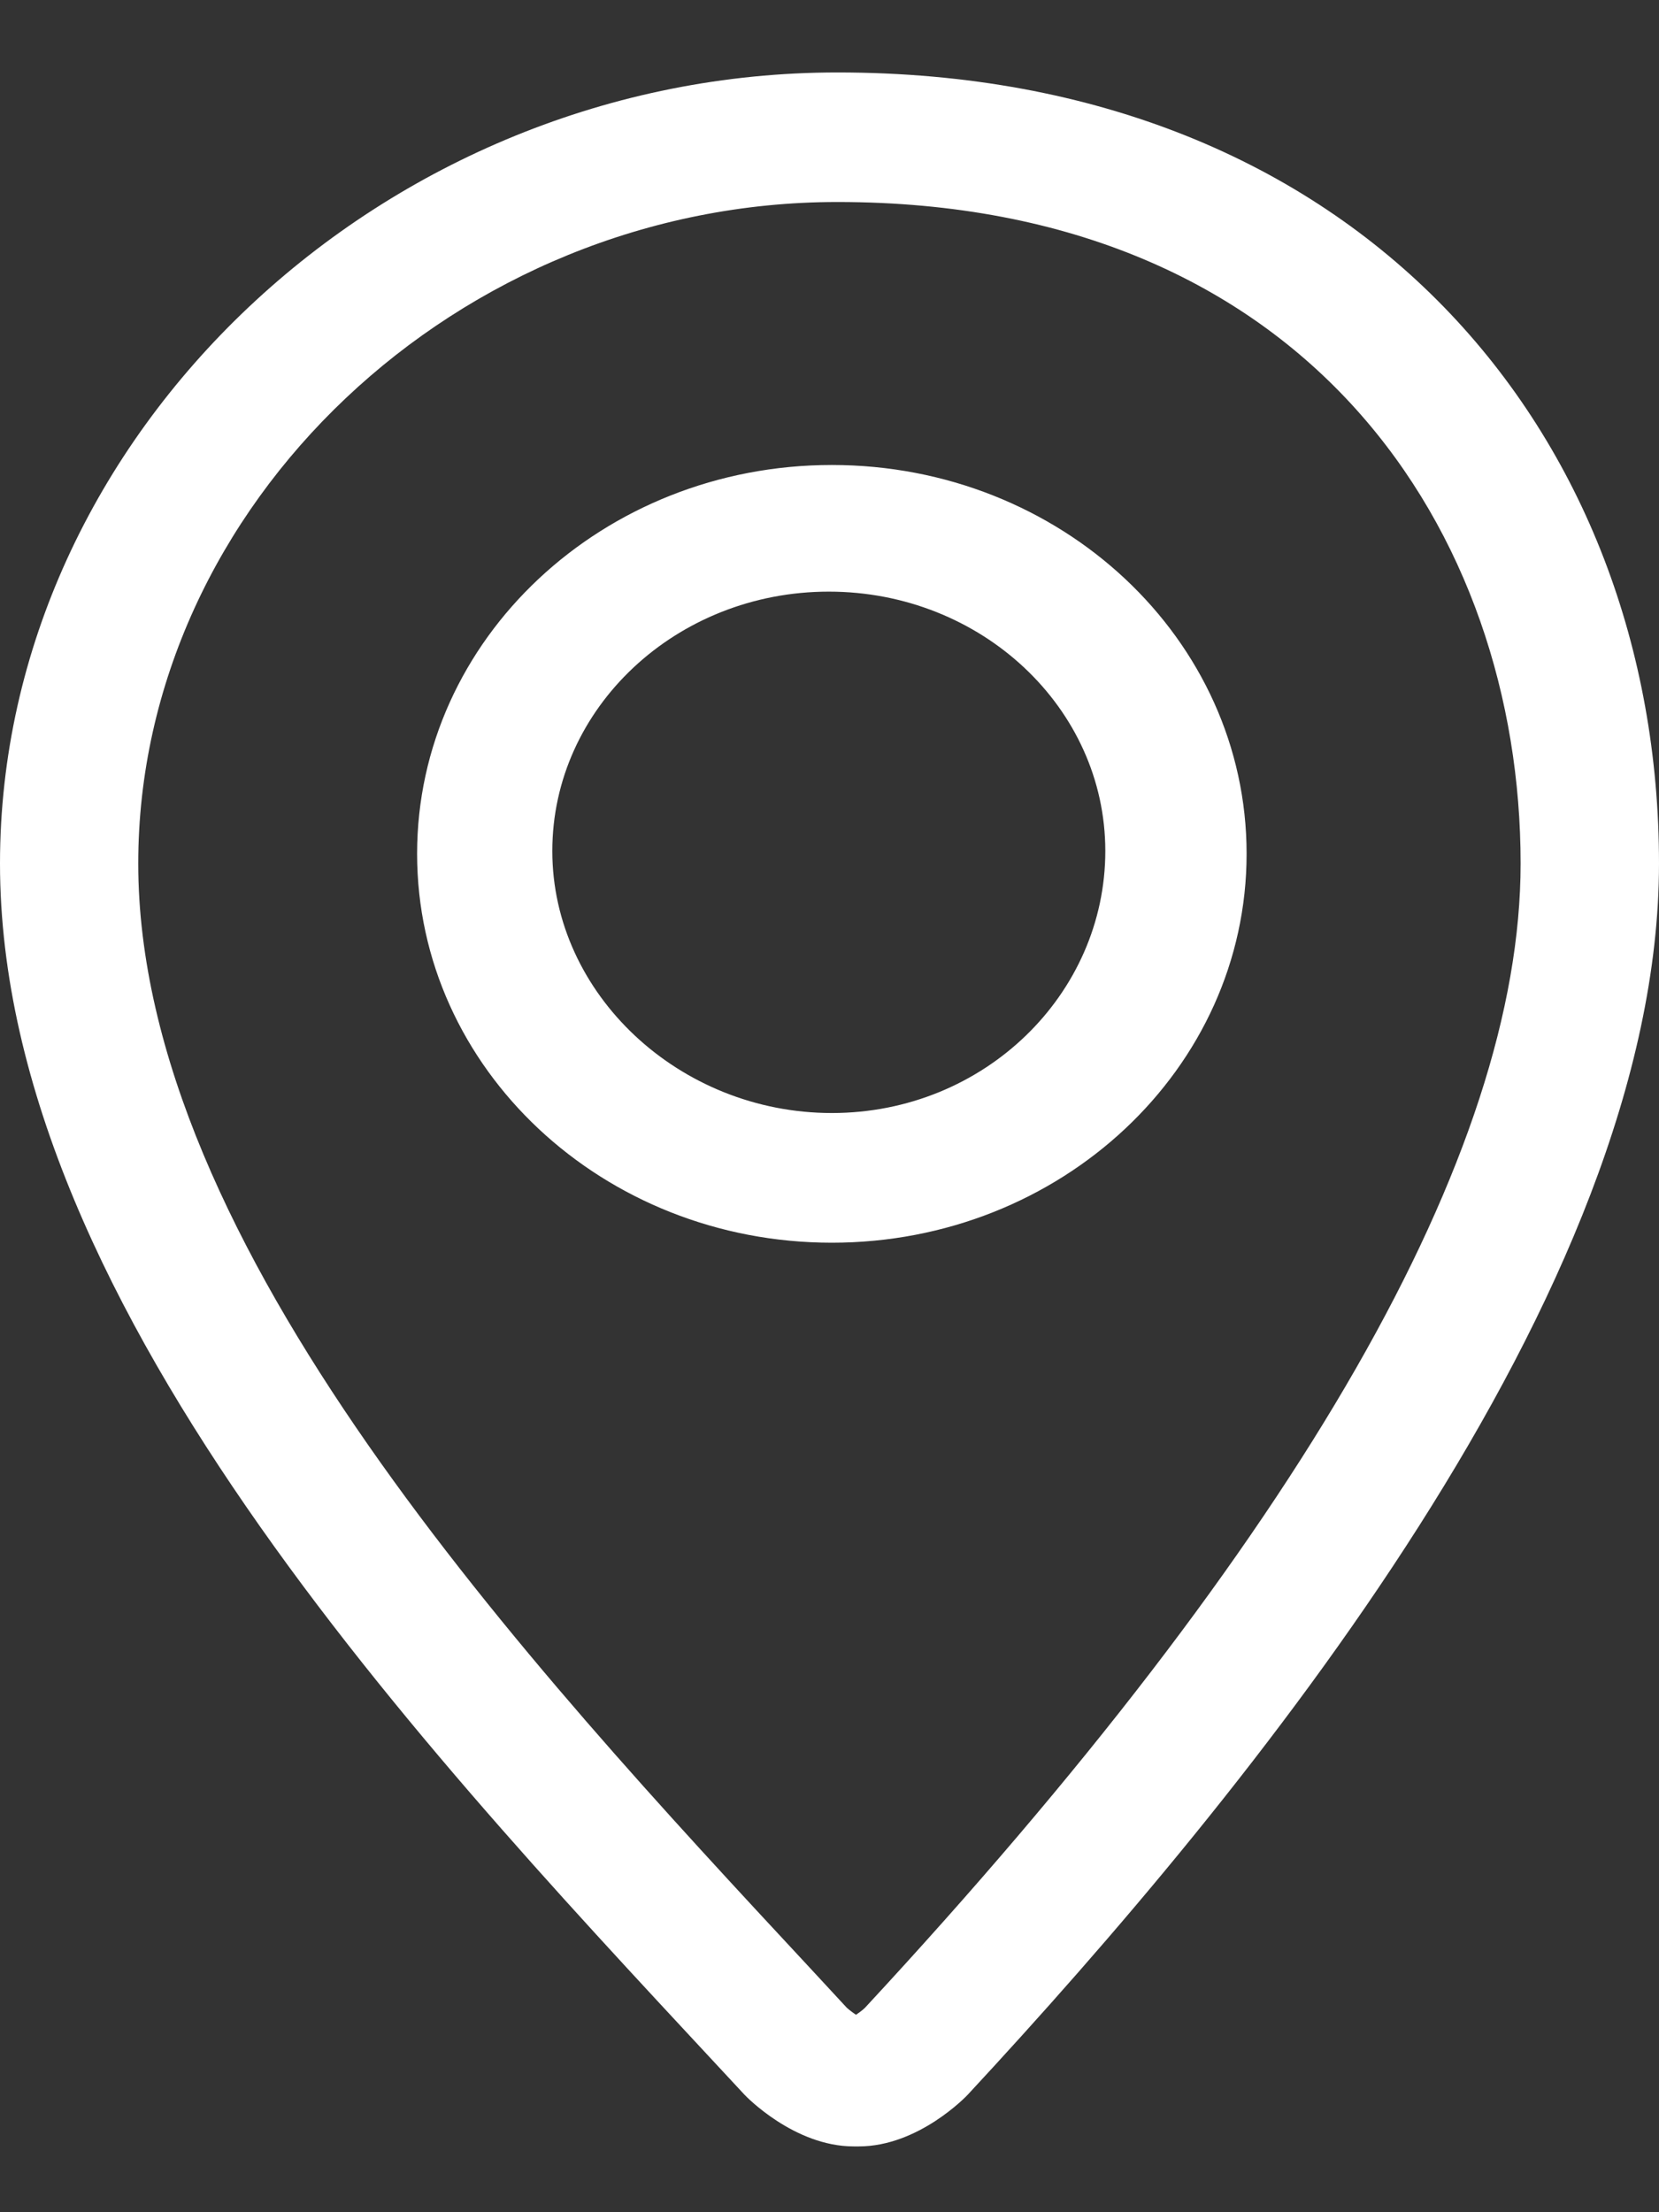
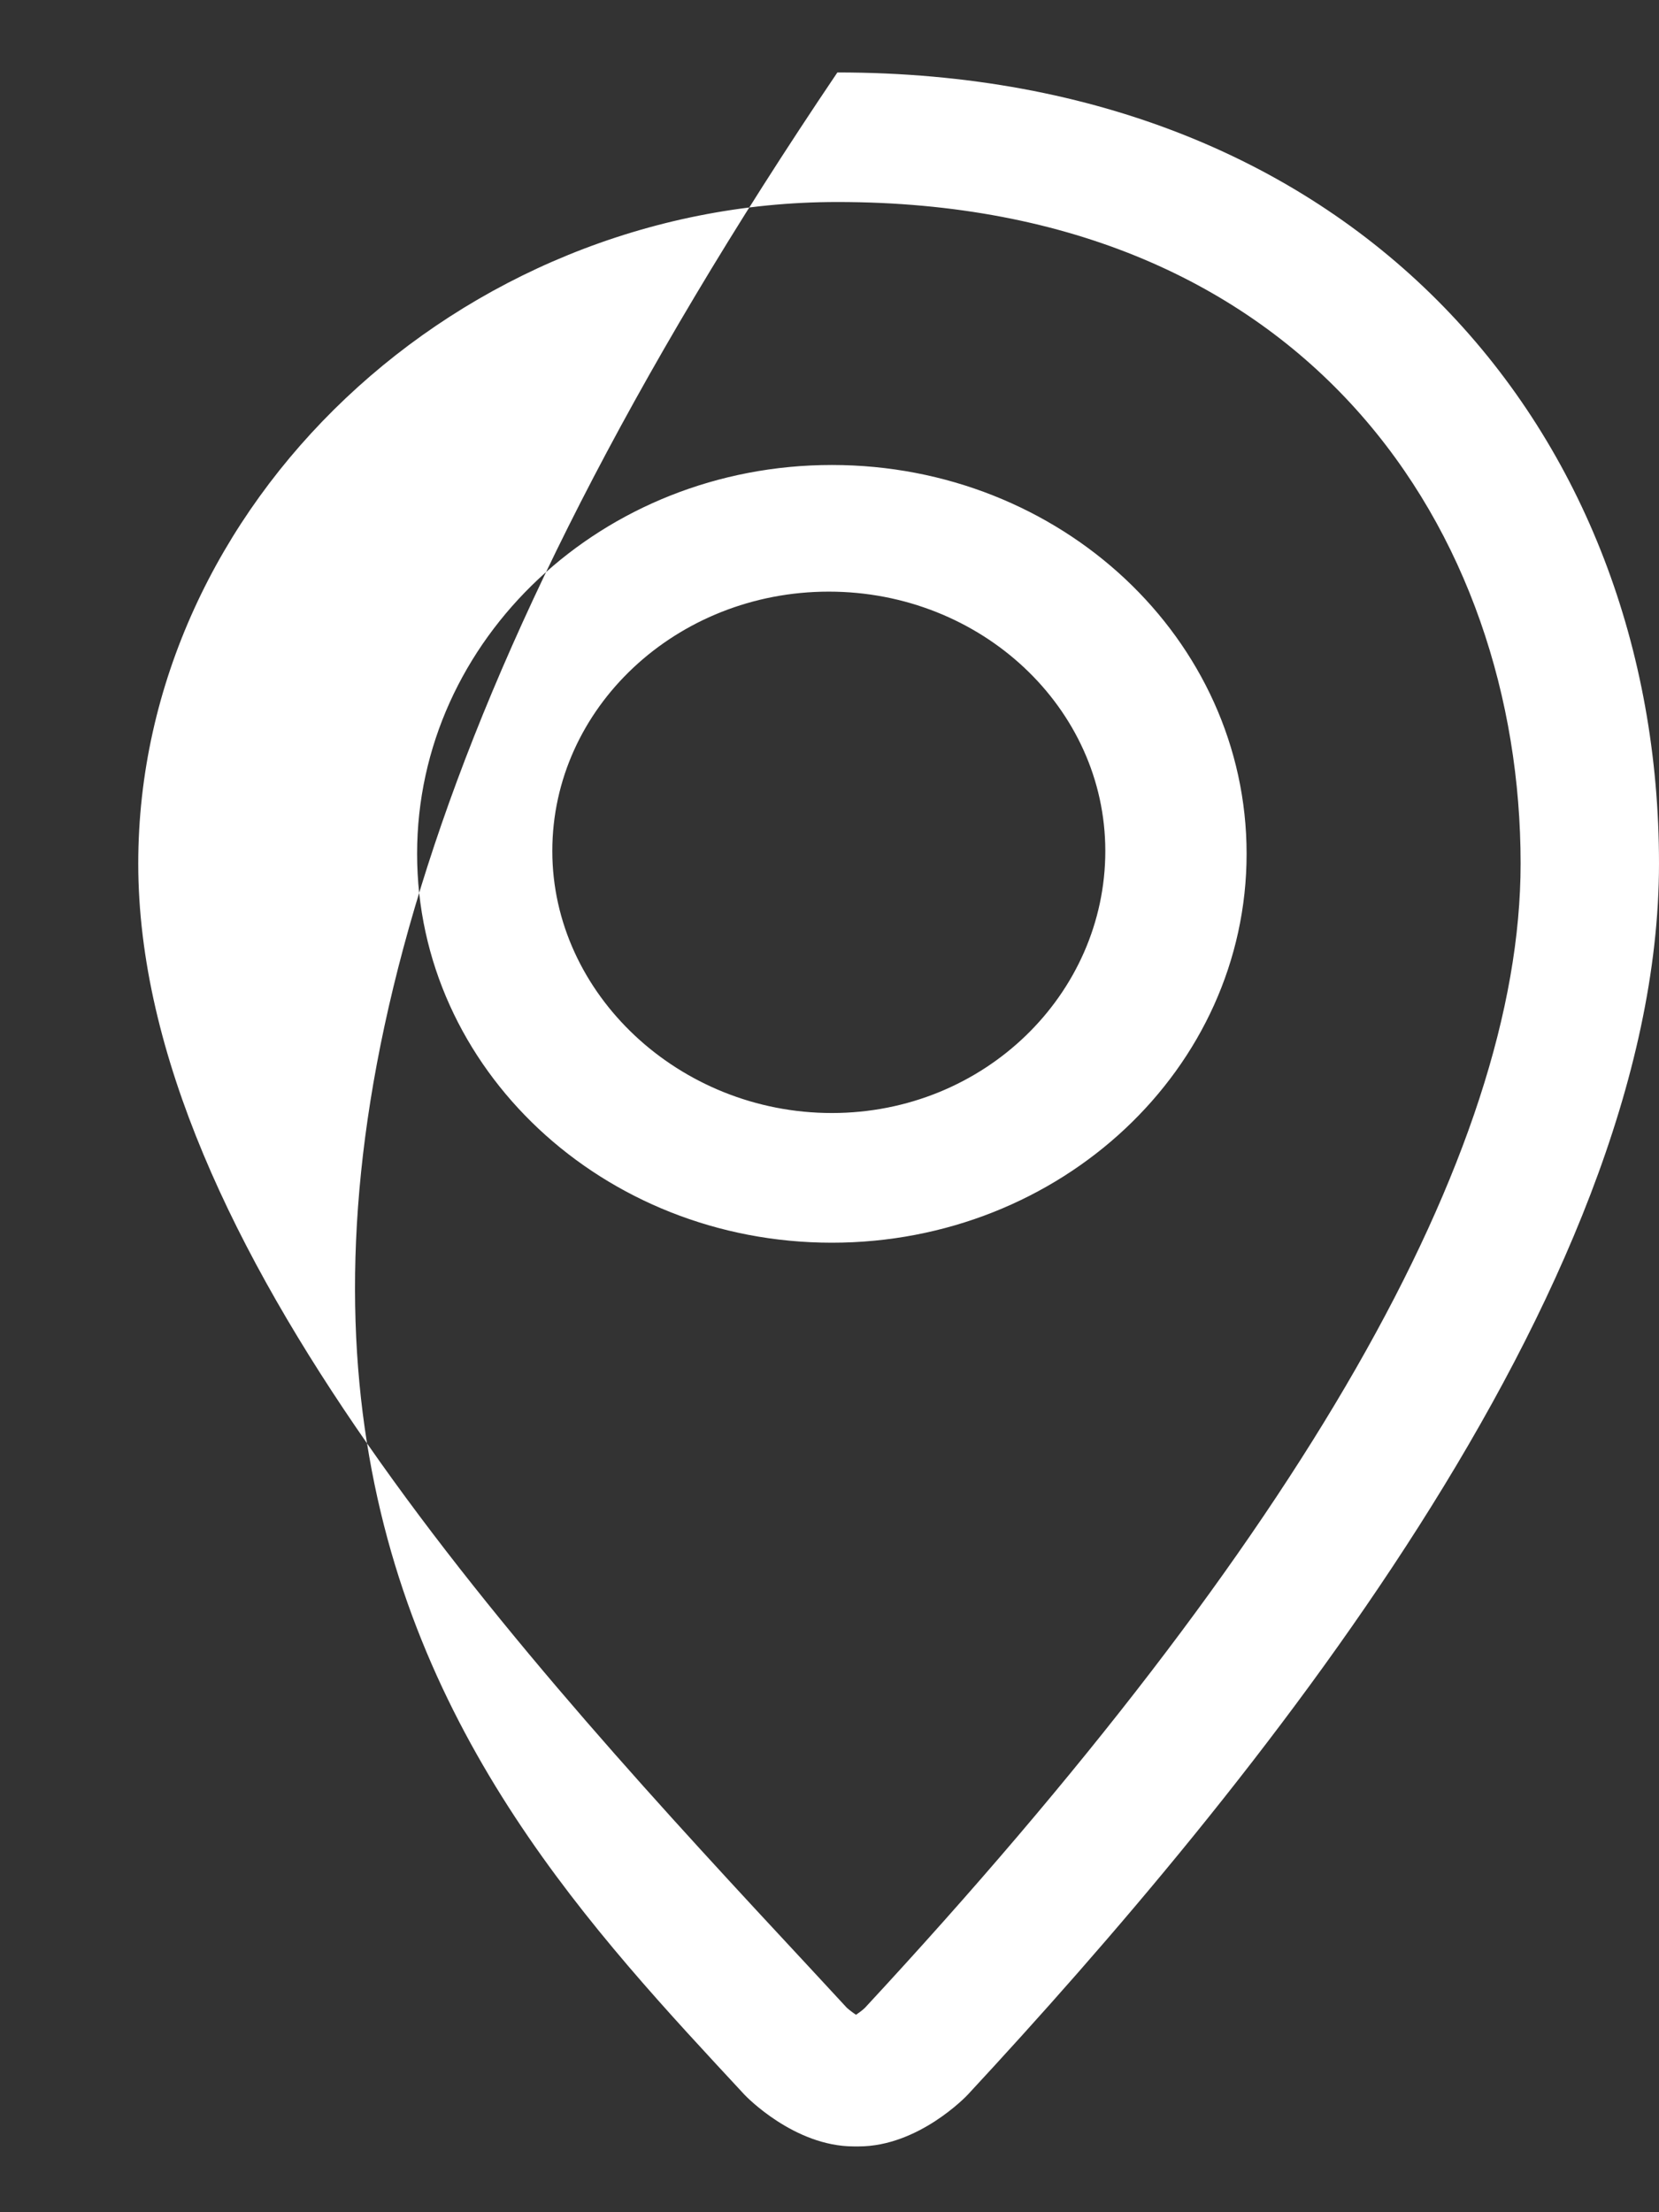
<svg xmlns="http://www.w3.org/2000/svg" width="12" height="16" viewBox="0 0 12 16" fill="none">
  <rect x="0" y="0" width="12" height="16" fill="#333333" stroke="none" />
-   <path d="M6.057 0.524C2.778 0.524 0 3.143 0 6.245C0 9.493 3.22 12.816 5.385 15.15C5.394 15.16 5.744 15.524 6.175 15.524H6.212C6.644 15.524 6.991 15.16 7 15.15C9.032 12.96 12 9.349 12 6.245C12 3.143 9.834 0.524 6.057 0.524ZM6.257 14.521C6.24 14.538 6.215 14.556 6.192 14.572C6.169 14.557 6.144 14.538 6.125 14.521L5.864 14.239C3.811 12.031 1 9.007 1 6.245C1 3.651 3.316 1.461 6.057 1.461C9.471 1.461 10.999 3.863 10.999 6.245C10.999 8.342 9.404 11.127 6.257 14.521ZM6.017 3.363C4.361 3.363 3.017 4.622 3.017 6.175C3.017 7.729 4.361 8.988 6.017 8.988C7.674 8.988 9.017 7.728 9.017 6.175C9.017 4.622 7.674 3.363 6.017 3.363ZM6.017 8.05C4.914 8.05 3.995 7.189 3.995 6.155C3.995 5.12 4.892 4.279 5.995 4.279C7.098 4.279 7.995 5.12 7.995 6.155C7.995 7.189 7.121 8.05 6.017 8.05Z" fill="white" />
+   <path d="M6.057 0.524C0 9.493 3.22 12.816 5.385 15.15C5.394 15.16 5.744 15.524 6.175 15.524H6.212C6.644 15.524 6.991 15.16 7 15.15C9.032 12.96 12 9.349 12 6.245C12 3.143 9.834 0.524 6.057 0.524ZM6.257 14.521C6.24 14.538 6.215 14.556 6.192 14.572C6.169 14.557 6.144 14.538 6.125 14.521L5.864 14.239C3.811 12.031 1 9.007 1 6.245C1 3.651 3.316 1.461 6.057 1.461C9.471 1.461 10.999 3.863 10.999 6.245C10.999 8.342 9.404 11.127 6.257 14.521ZM6.017 3.363C4.361 3.363 3.017 4.622 3.017 6.175C3.017 7.729 4.361 8.988 6.017 8.988C7.674 8.988 9.017 7.728 9.017 6.175C9.017 4.622 7.674 3.363 6.017 3.363ZM6.017 8.05C4.914 8.05 3.995 7.189 3.995 6.155C3.995 5.12 4.892 4.279 5.995 4.279C7.098 4.279 7.995 5.12 7.995 6.155C7.995 7.189 7.121 8.05 6.017 8.05Z" fill="white" />
</svg>